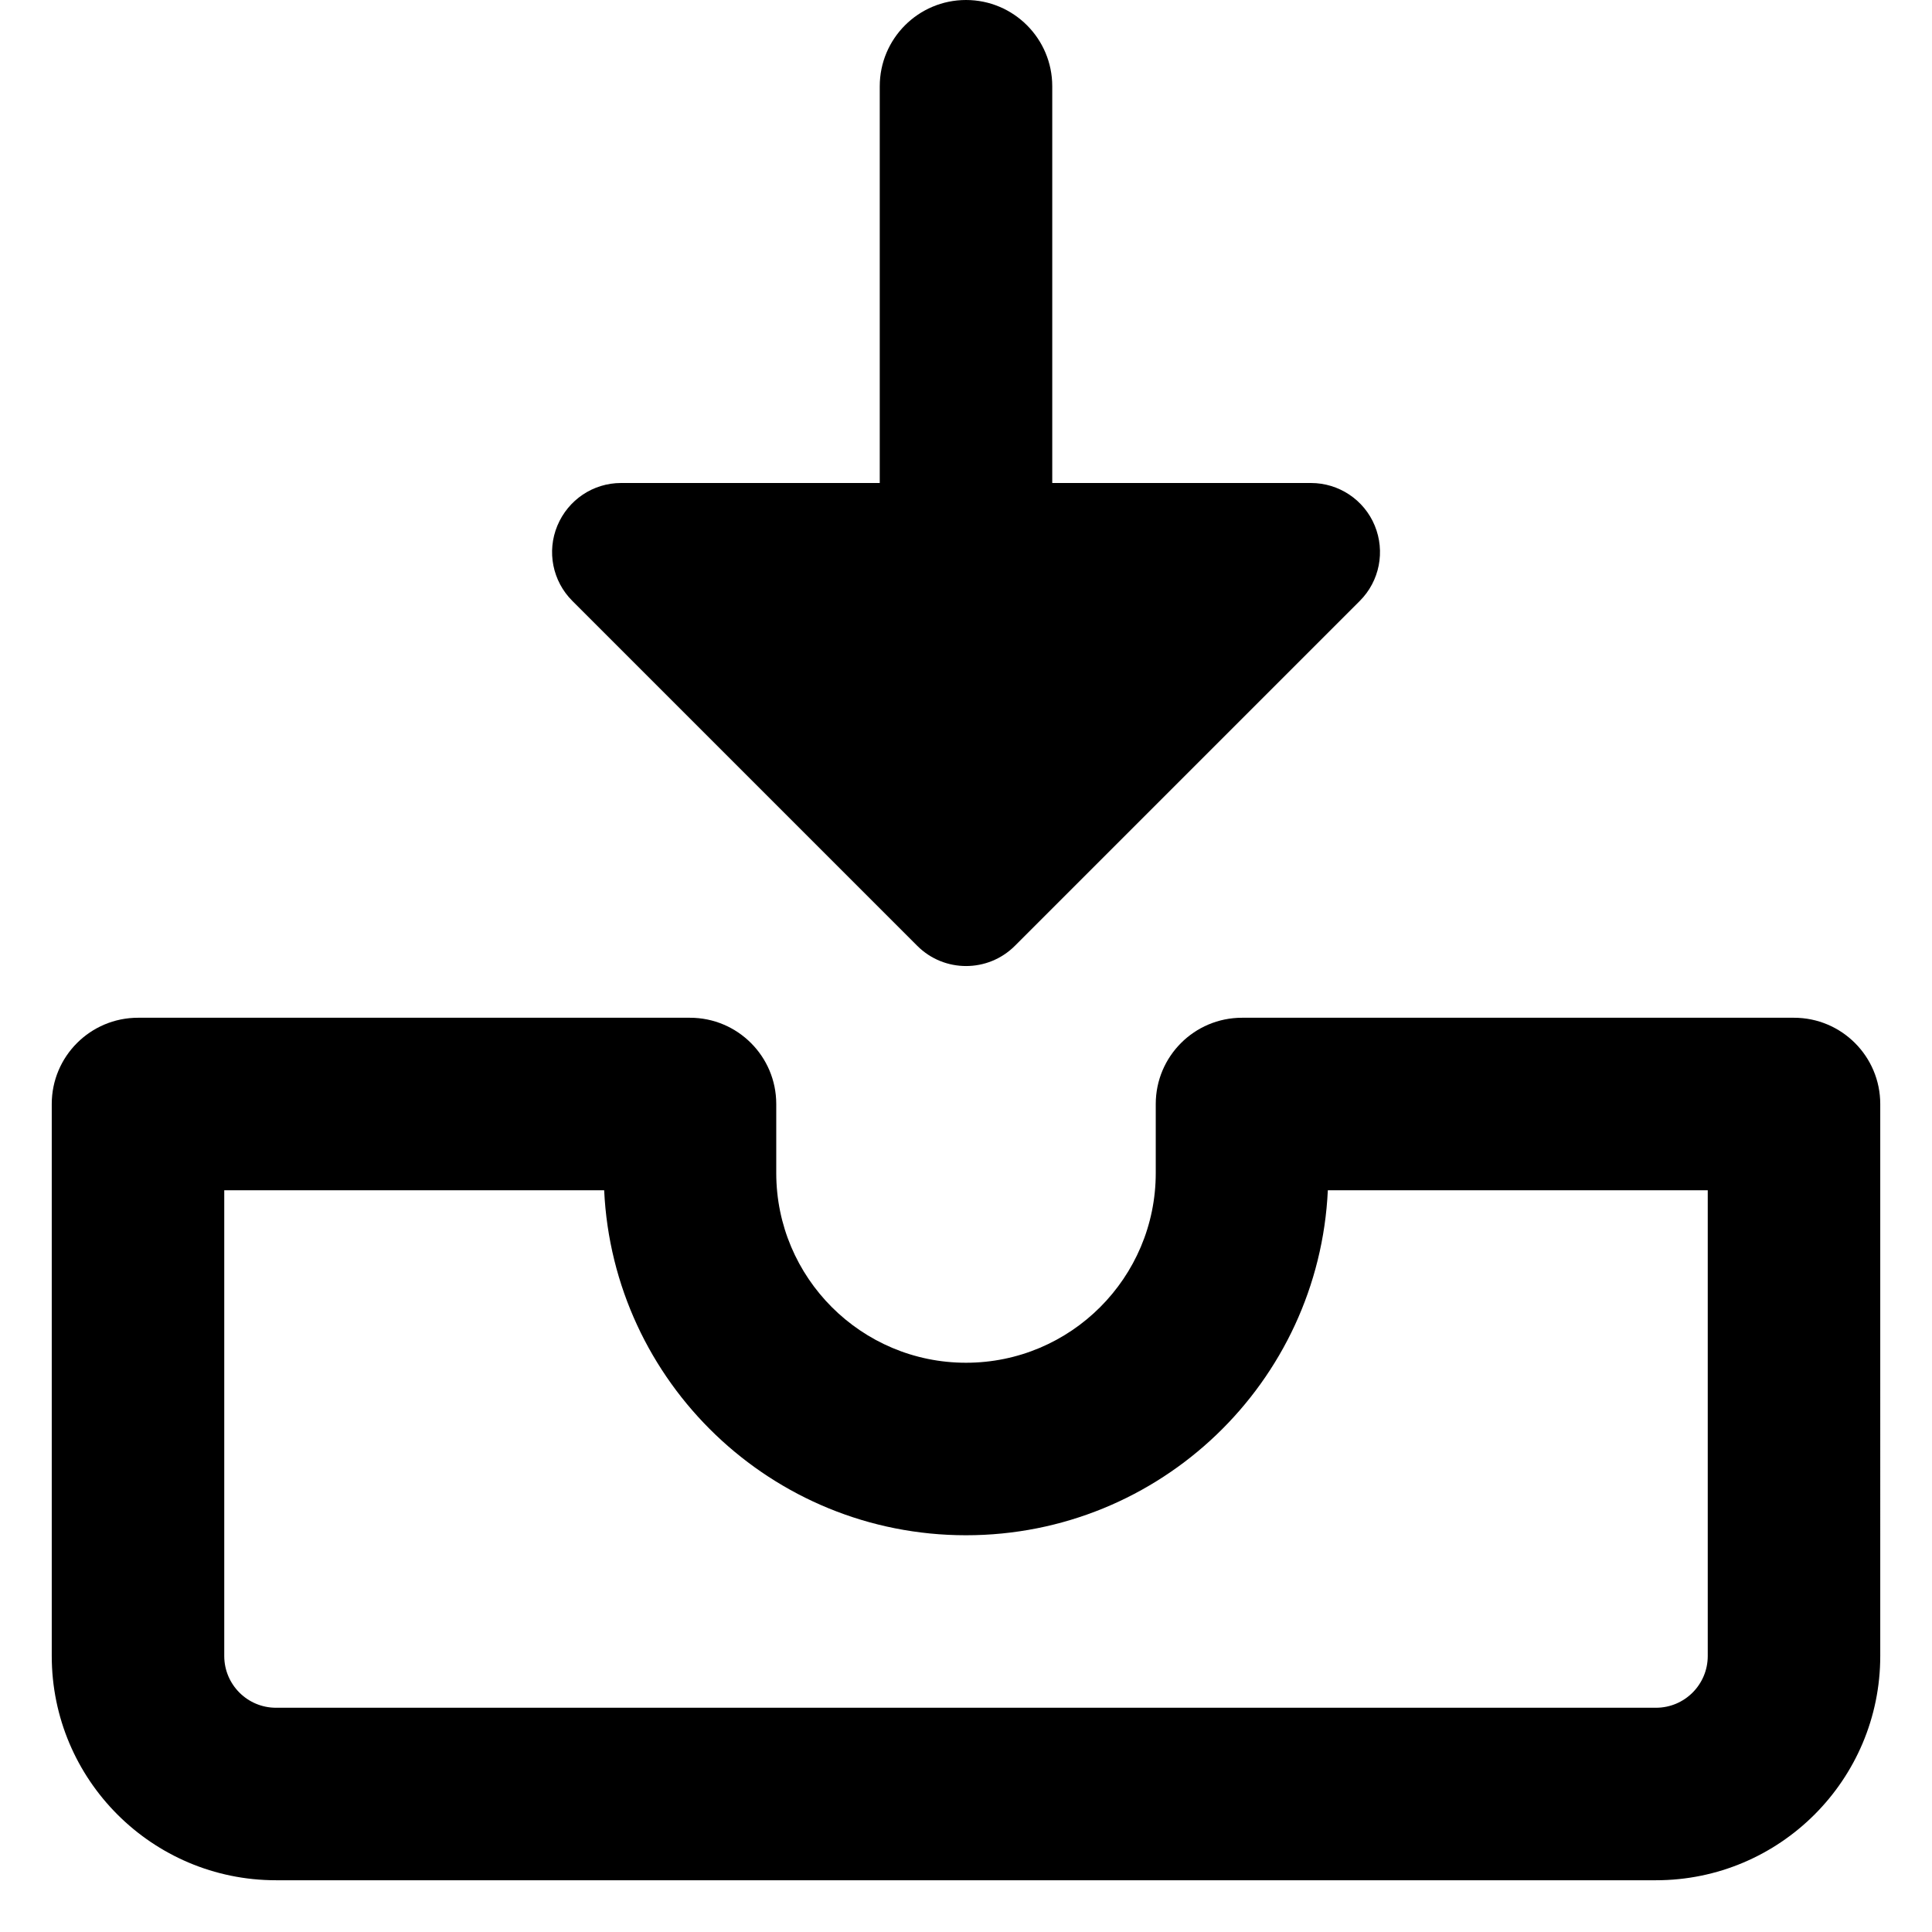
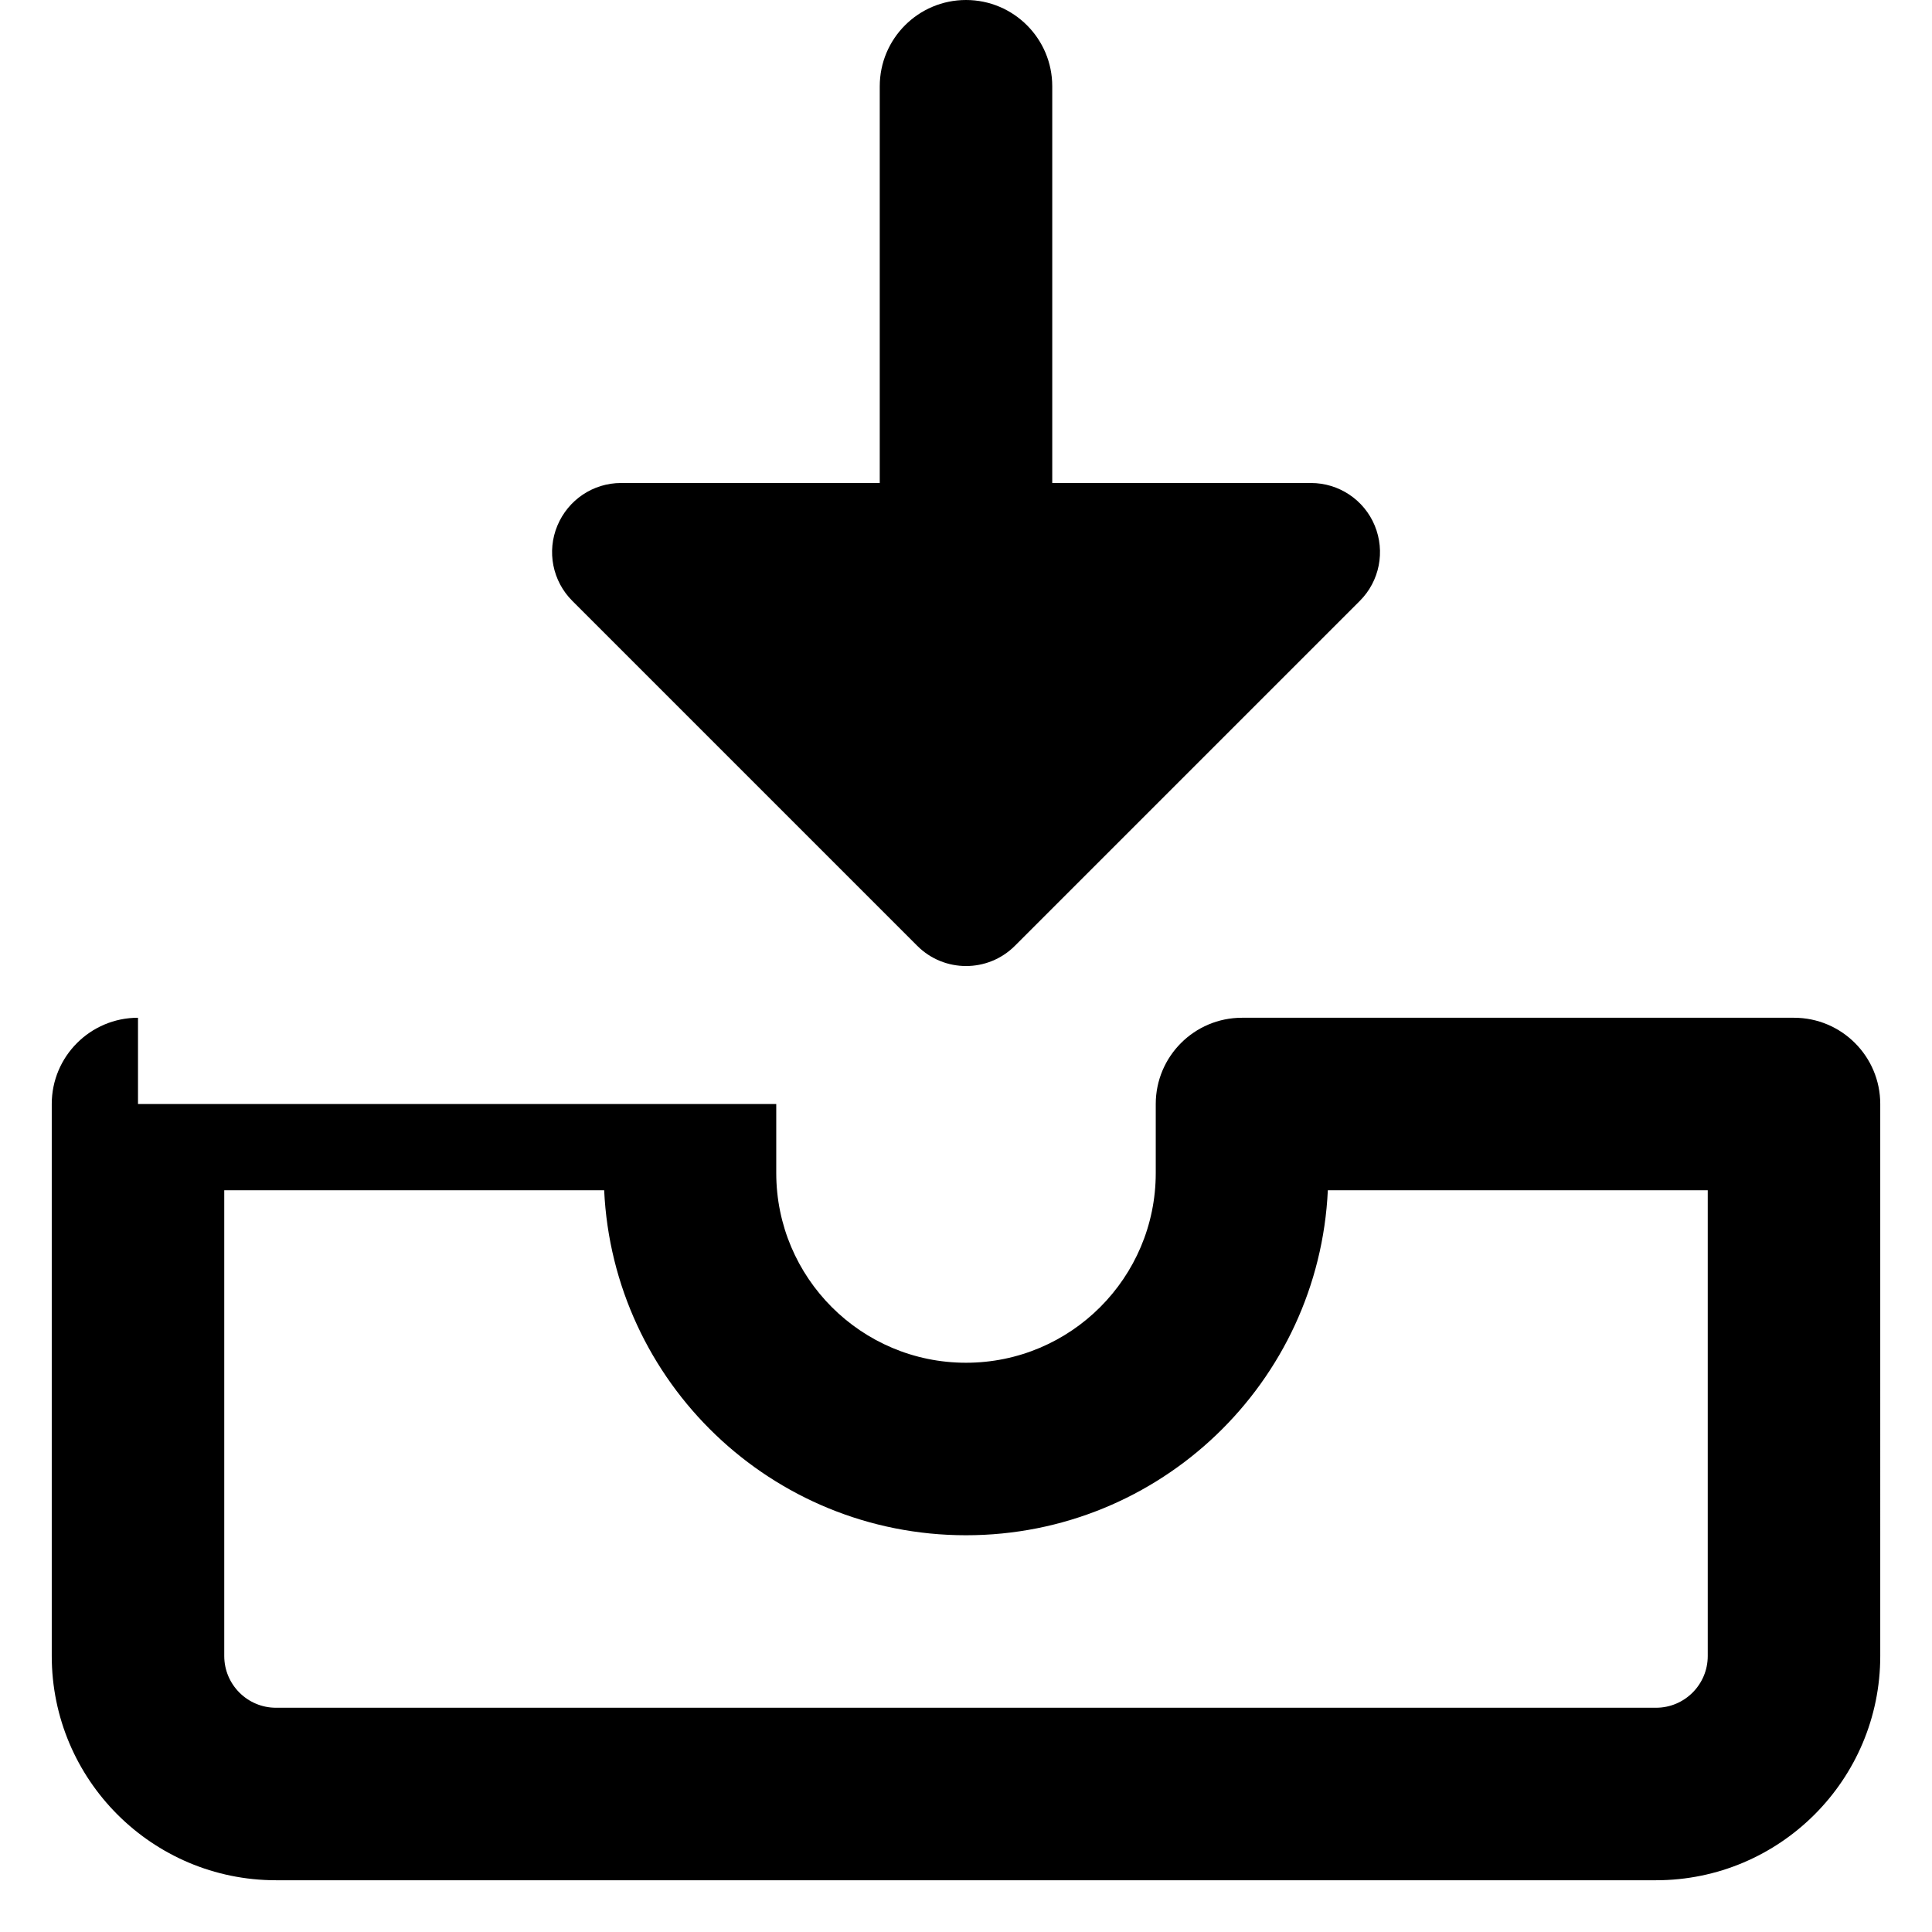
<svg xmlns="http://www.w3.org/2000/svg" fill="none" viewBox="0 0 14 14" id="Inbox-Tray-1--Streamline-Core-Remix">
  <desc>
    Inbox Tray 1 Streamline Icon: https://streamlinehq.com
  </desc>
  <g id="Free Remix/Mail/Mail/Inbox/inbox-tray-1--mail-email-outbox-drawer-empty-open-inbox-arrow-down">
-     <path id="Union" fill="#000000" fill-rule="evenodd" d="M7 0c0.345 0 0.625 0.28 0.625 0.625V3.5H9.5c0.202 0 0.385 0.122 0.462 0.309 0.077 0.187 0.035 0.402 -0.108 0.545l-2.5 2.5c-0.195 0.195 -0.512 0.195 -0.707 0l-2.5 -2.5c-0.143 -0.143 -0.186 -0.358 -0.108 -0.545S4.298 3.5 4.5 3.5h1.875V0.625C6.375 0.28 6.655 0 7 0ZM1 7.375c-0.345 0 -0.625 0.28 -0.625 0.625v4c0 0.897 0.728 1.625 1.625 1.625h10c0.897 0 1.625 -0.728 1.625 -1.625V8c0 -0.345 -0.28 -0.625 -0.625 -0.625H9c-0.345 0 -0.625 0.28 -0.625 0.625v0.5c0 0.759 -0.616 1.375 -1.375 1.375S5.625 9.259 5.625 8.5V8c0 -0.345 -0.28 -0.625 -0.625 -0.625H1ZM1.625 12V8.625h2.753c0.065 1.392 1.214 2.5 2.622 2.5s2.557 -1.108 2.622 -2.5H12.375V12c0 0.207 -0.168 0.375 -0.375 0.375H2c-0.207 0 -0.375 -0.168 -0.375 -0.375Z" clip-rule="evenodd" stroke-width="1" />
+     <path id="Union" fill="#000000" fill-rule="evenodd" d="M7 0c0.345 0 0.625 0.28 0.625 0.625V3.5H9.5c0.202 0 0.385 0.122 0.462 0.309 0.077 0.187 0.035 0.402 -0.108 0.545l-2.5 2.5c-0.195 0.195 -0.512 0.195 -0.707 0l-2.5 -2.5c-0.143 -0.143 -0.186 -0.358 -0.108 -0.545S4.298 3.5 4.5 3.5h1.875V0.625C6.375 0.28 6.655 0 7 0ZM1 7.375c-0.345 0 -0.625 0.28 -0.625 0.625v4c0 0.897 0.728 1.625 1.625 1.625h10c0.897 0 1.625 -0.728 1.625 -1.625V8c0 -0.345 -0.28 -0.625 -0.625 -0.625H9c-0.345 0 -0.625 0.28 -0.625 0.625v0.5c0 0.759 -0.616 1.375 -1.375 1.375S5.625 9.259 5.625 8.5V8H1ZM1.625 12V8.625h2.753c0.065 1.392 1.214 2.5 2.622 2.5s2.557 -1.108 2.622 -2.5H12.375V12c0 0.207 -0.168 0.375 -0.375 0.375H2c-0.207 0 -0.375 -0.168 -0.375 -0.375Z" clip-rule="evenodd" stroke-width="1" />
  </g>
</svg>